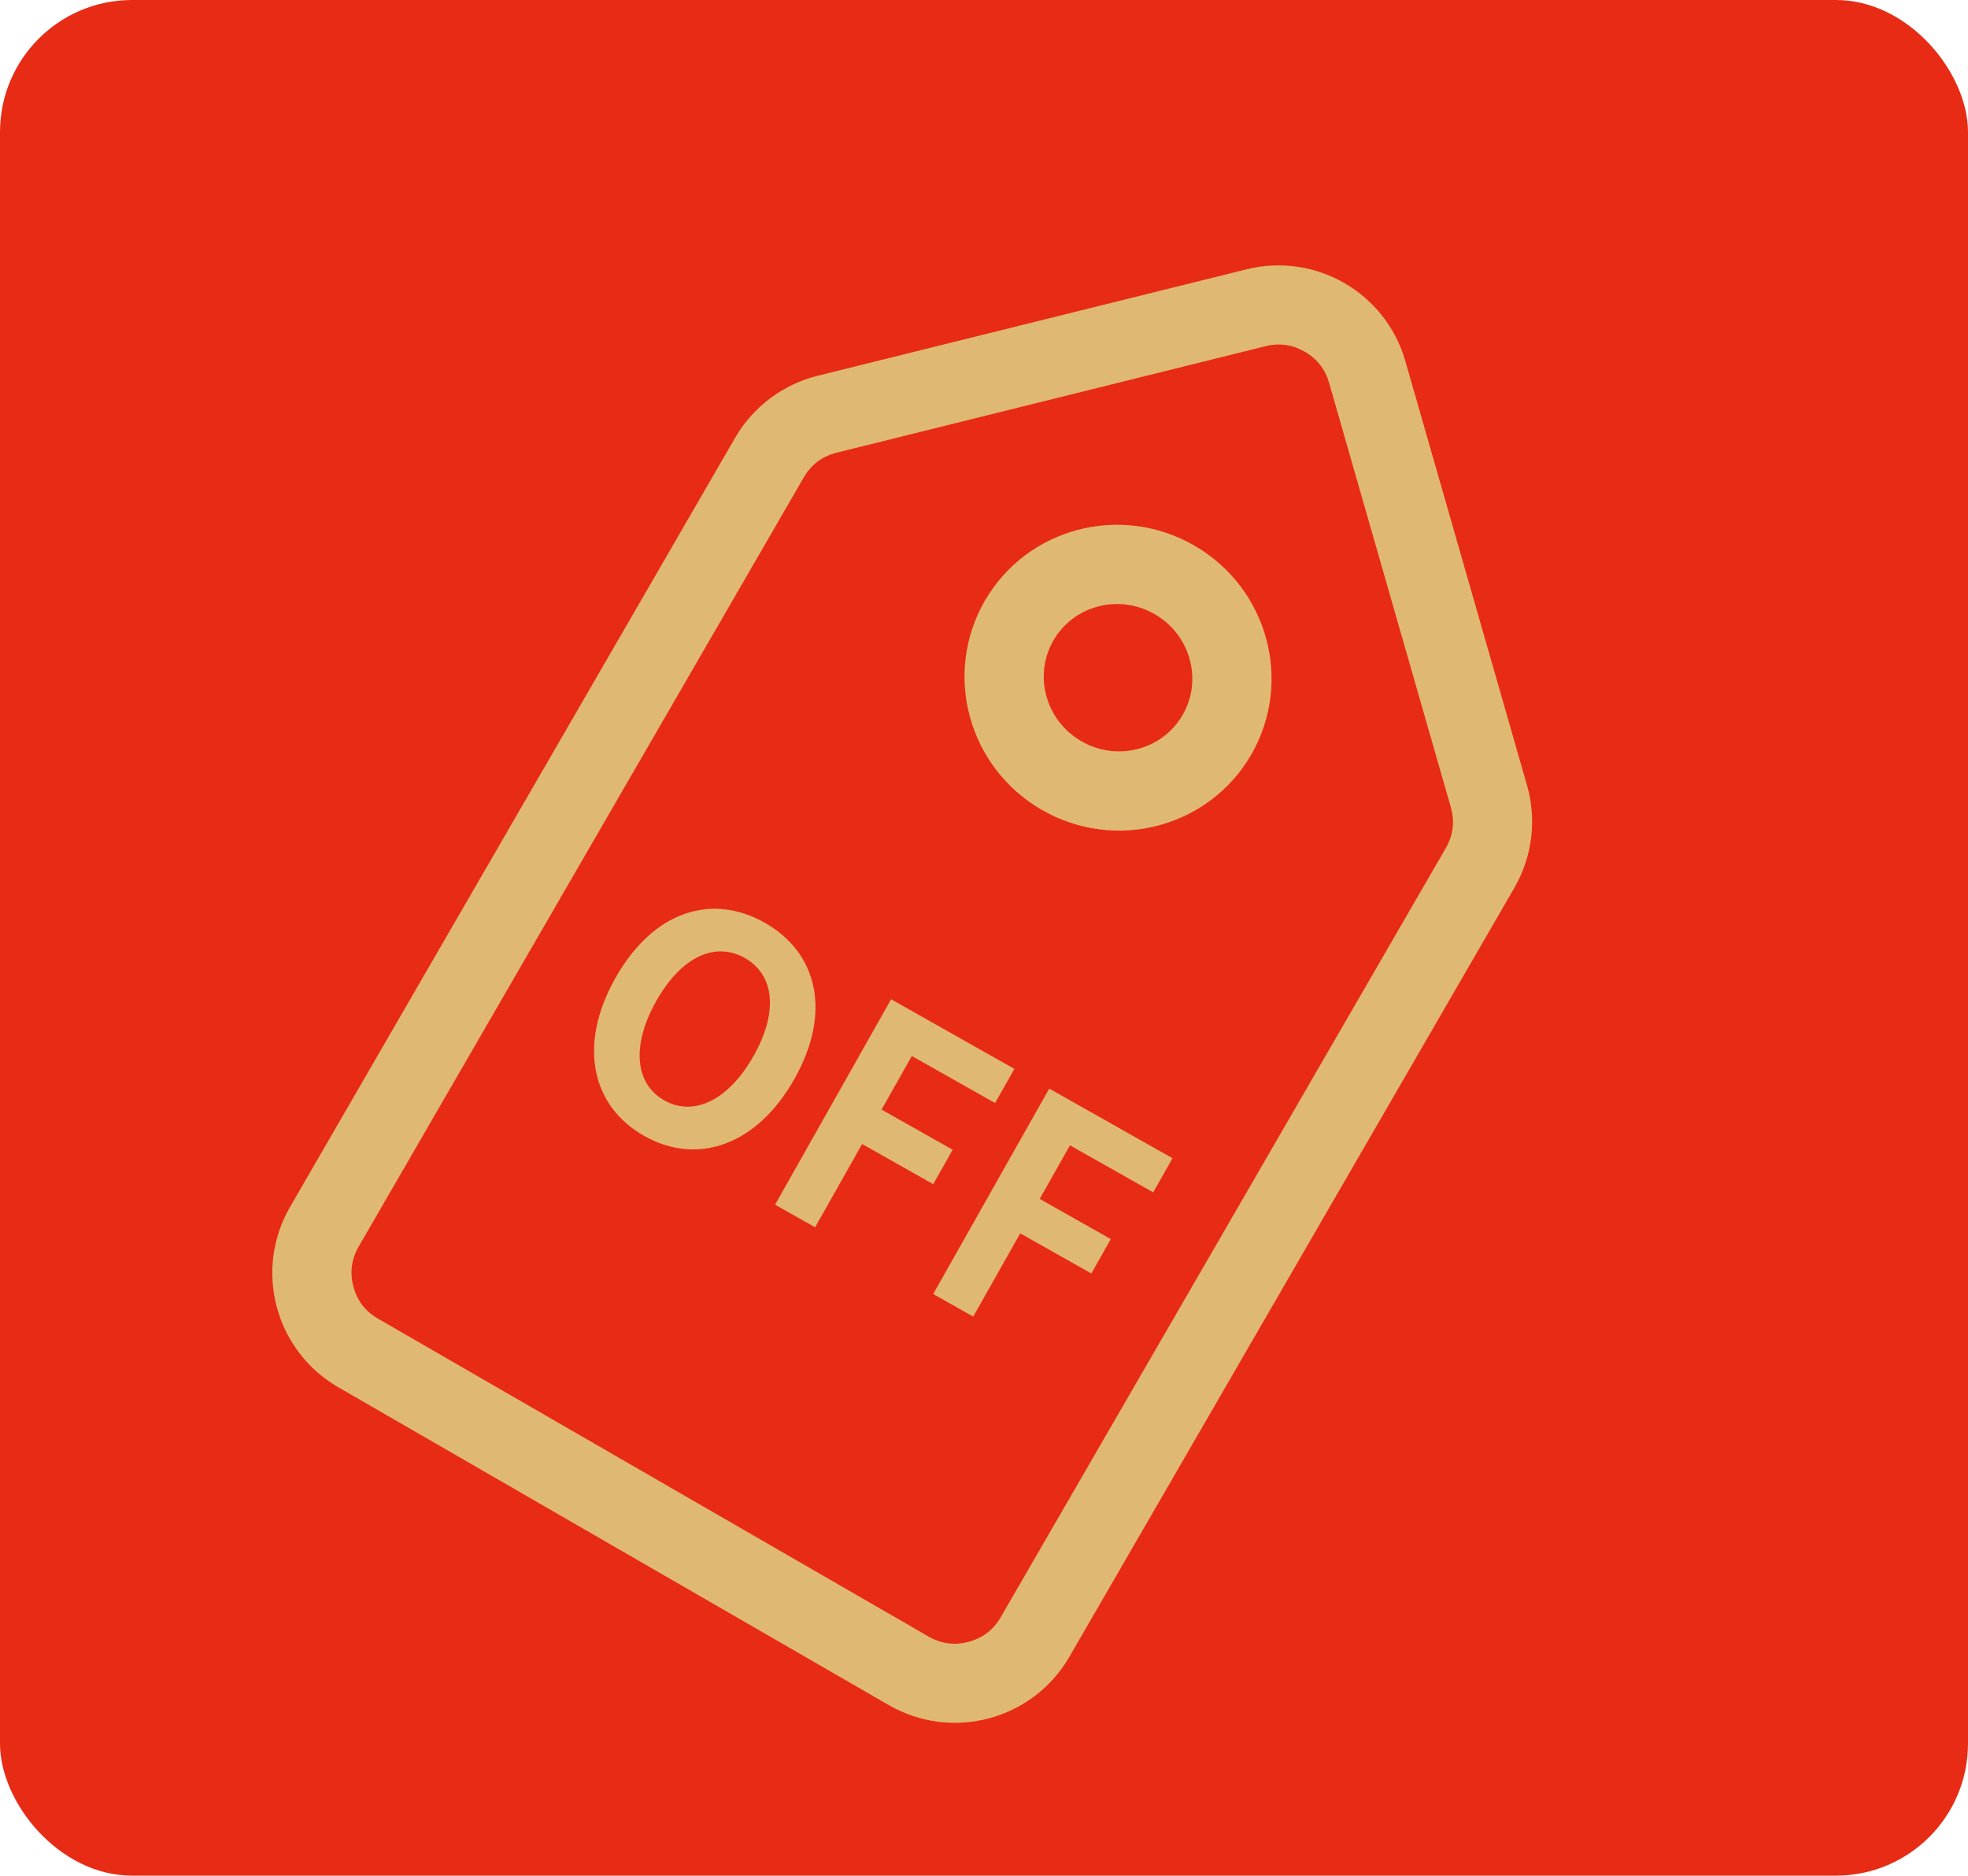
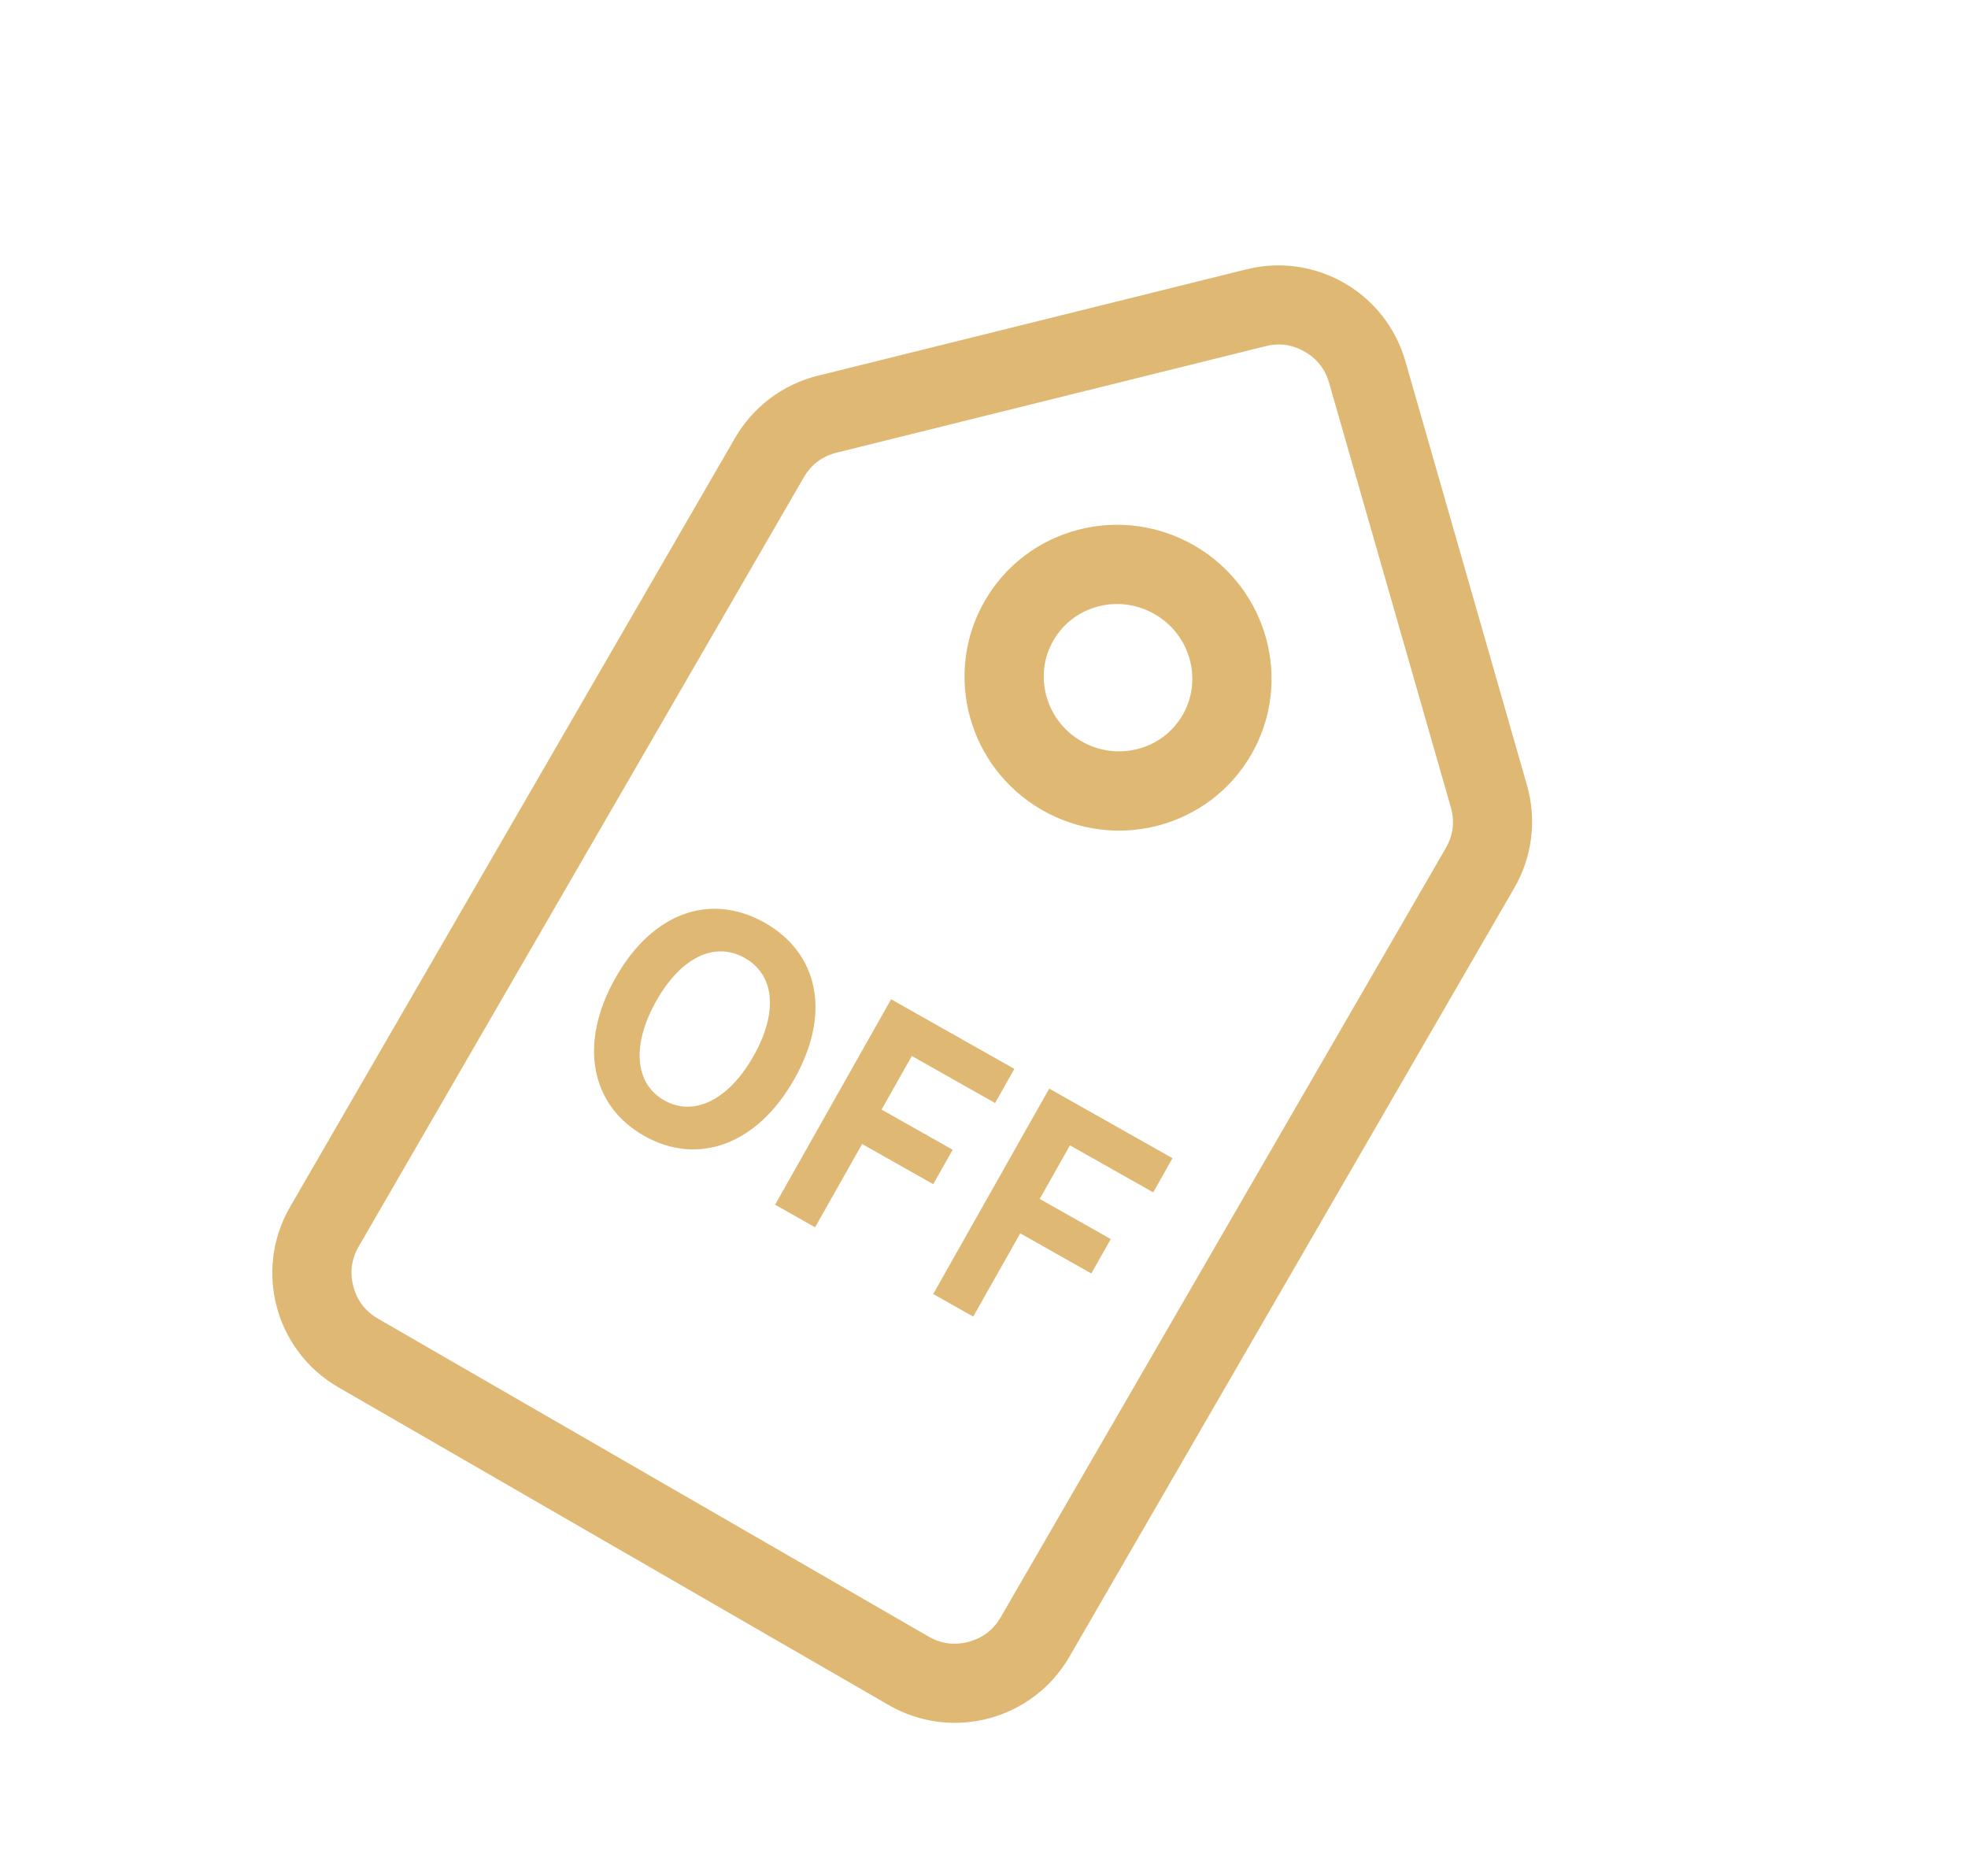
<svg xmlns="http://www.w3.org/2000/svg" fill="none" version="1.1" width="149" height="142" viewBox="0 0 149 142">
  <g>
    <g>
-       <rect x="0" y="0" width="149" height="142" rx="10" fill="#E82B14" fill-opacity="1" />
-     </g>
+       </g>
    <g>
      <g transform="matrix(0.866,0.5,-0.5,0.866,10.439,-36.96)">
        <g transform="matrix(1,-7.396295576000966e-9,-0.001,1,0.001,5.491913732669218e-7)">
          <path d="M74.252,105.377C74.252,110.9,78.729,115.377,84.252,115.377L132.381,115.377C137.903,115.377,142.381,110.9,142.381,105.377L142.381,38.106C142.381,35.392,141.277,32.794,139.323,30.909L115.259,7.697C111.385,3.96,105.248,3.96,101.374,7.697L77.31,30.909C75.356,32.794,74.252,35.392,74.252,38.106L74.252,105.377ZM80.252,105.377Q80.252,107.034,81.424,108.205Q82.595,109.377,84.252,109.377L132.381,109.377Q134.037,109.377,135.209,108.205Q136.381,107.034,136.381,105.377L136.381,38.106Q136.381,36.407,135.158,35.228L111.093,12.015Q109.931,10.894,108.316,10.894Q106.702,10.894,105.539,12.015L81.475,35.228Q80.252,36.407,80.252,38.106L80.252,105.377Z" fill-rule="evenodd" fill="#DFB974" fill-opacity="1" />
        </g>
        <g>
          <ellipse cx="108.403" cy="39.336" rx="8.646" ry="8.553" fill-opacity="0" stroke-opacity="1" stroke="#DFB974" fill="none" stroke-width="6" />
        </g>
      </g>
      <g transform="matrix(0.871,0.492,-0.492,0.871,39.071,-16.606)">
        <path d="M58.892,84.533C63.497,84.533,66.668,80.985,66.668,75.194C66.668,69.402,63.497,66,58.892,66C54.287,66,51.115,69.378,51.115,75.194C51.115,80.985,54.287,84.533,58.892,84.533ZM58.892,81.444C56.307,81.444,54.663,79.007,54.663,75.194C54.663,71.357,56.307,69.065,58.892,69.065C61.476,69.065,63.121,71.357,63.121,75.194C63.121,79.007,61.476,81.444,58.892,81.444ZM70.075,84.195L73.552,84.195L73.552,76.956L79.732,76.956L79.732,73.963L73.552,73.963L73.552,69.306L80.789,69.306L80.789,66.338L70.075,66.338L70.075,84.195ZM83.82,84.195L87.297,84.195L87.297,76.956L93.476,76.956L93.476,73.963L87.297,73.963L87.297,69.306L94.533,69.306L94.533,66.338L83.82,66.338L83.82,84.195Z" fill="#DFB974" fill-opacity="1" />
      </g>
    </g>
  </g>
</svg>